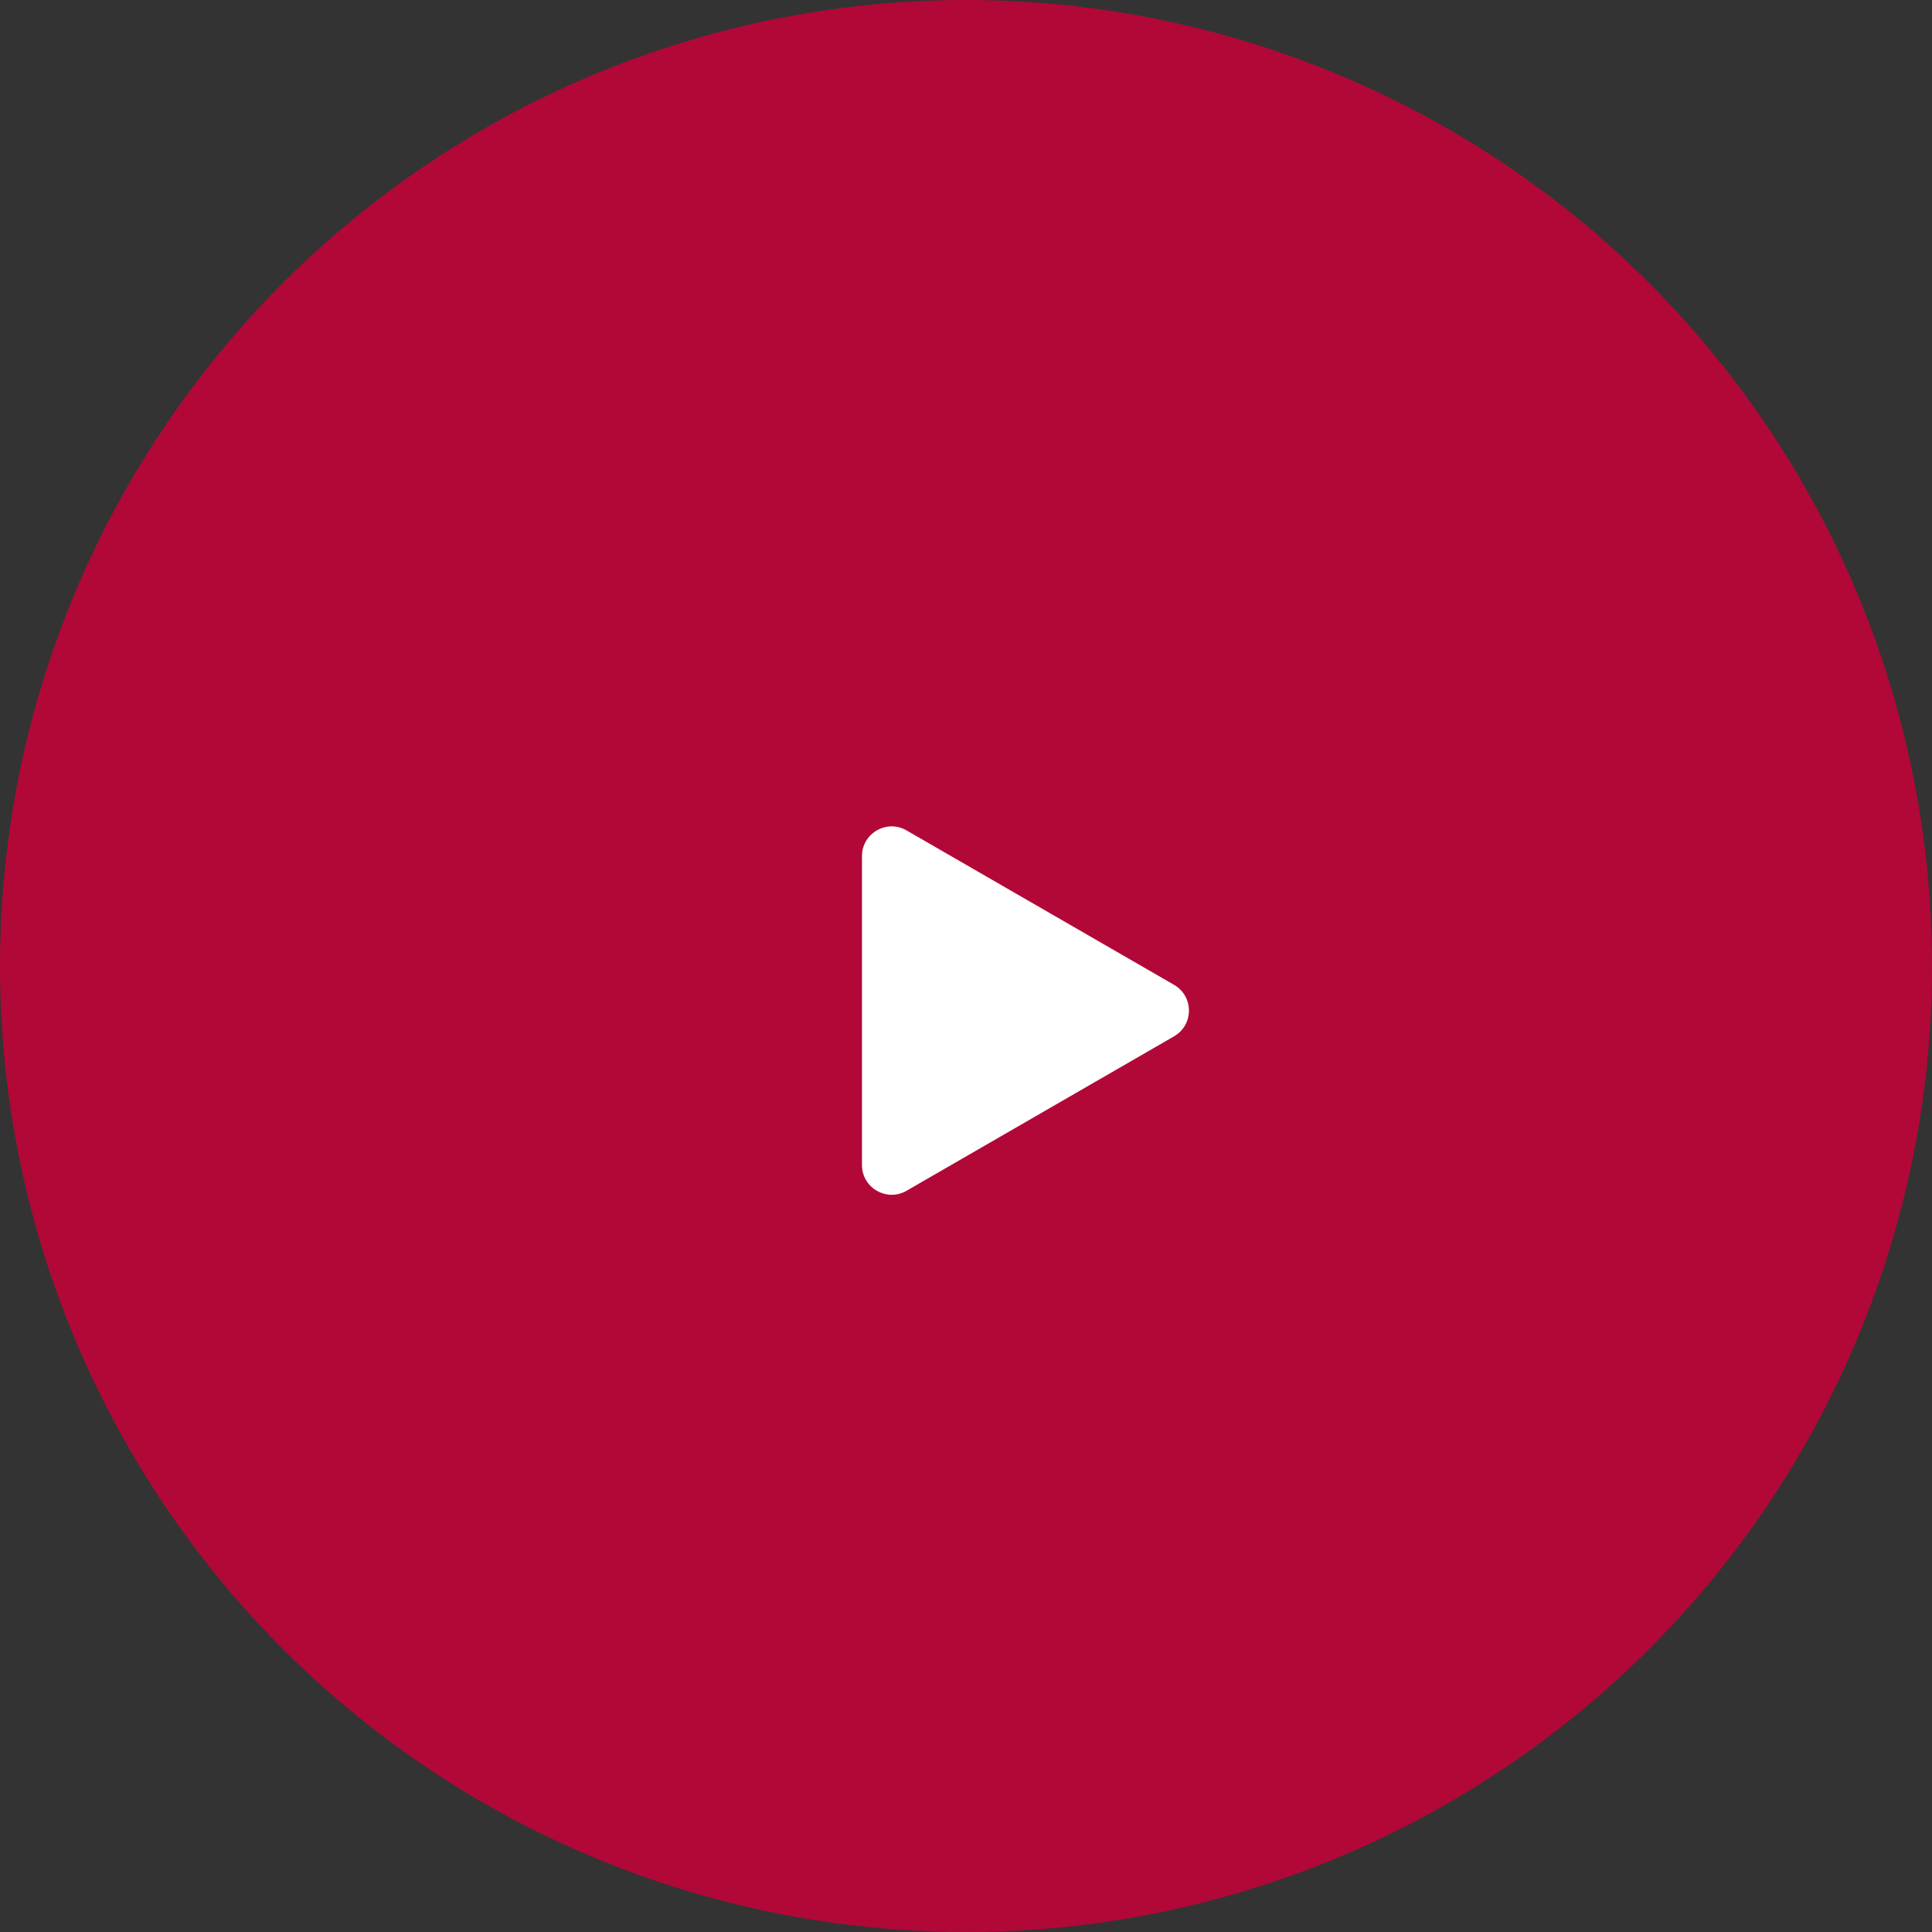
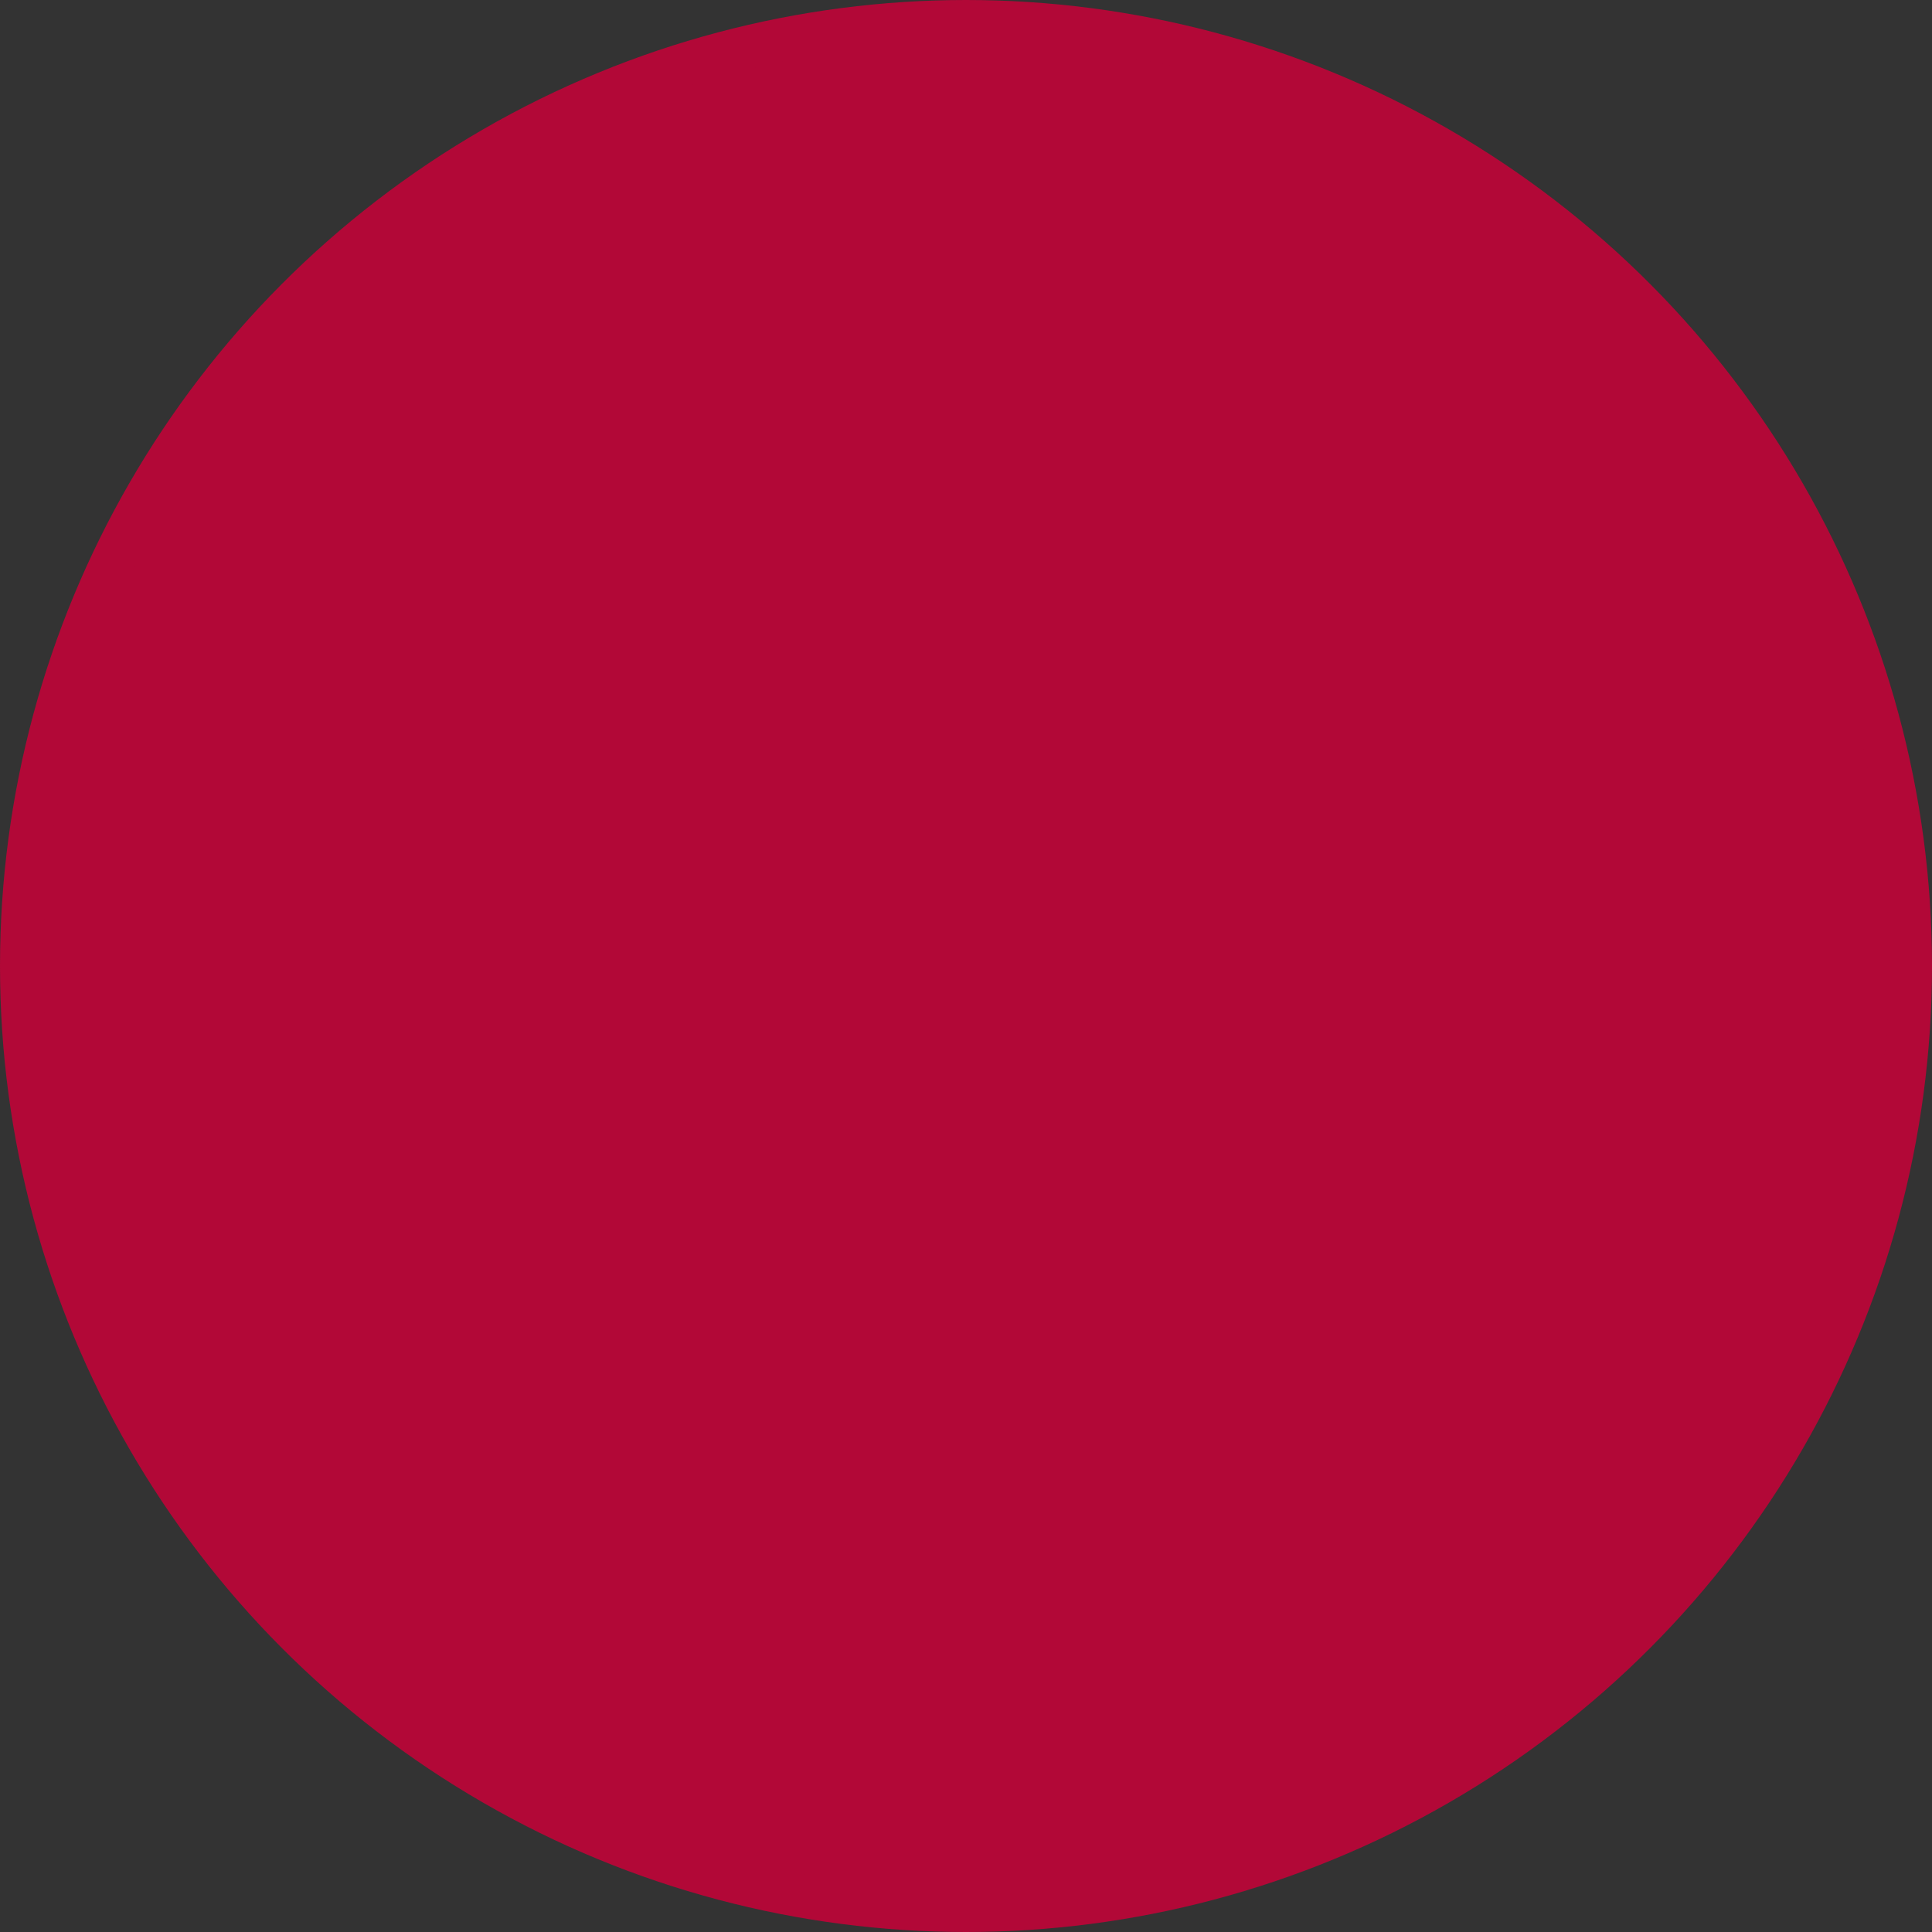
<svg xmlns="http://www.w3.org/2000/svg" width="65" height="65" viewBox="0 0 65 65" fill="#b20837">
  <rect x="0" y="0" width="65" height="65" fill="#333333" stroke="none" />
  <circle cx="32.5" cy="32.5" r="31.778" stroke="#b20837" stroke-width="1.444" />
-   <path d="M39.5 33.134C40.167 33.519 40.167 34.481 39.5 34.866L30.5 40.062C29.833 40.447 29 39.966 29 39.196L29 28.804C29 28.034 29.833 27.553 30.5 27.938L39.5 33.134Z" fill="#fff" />
</svg>